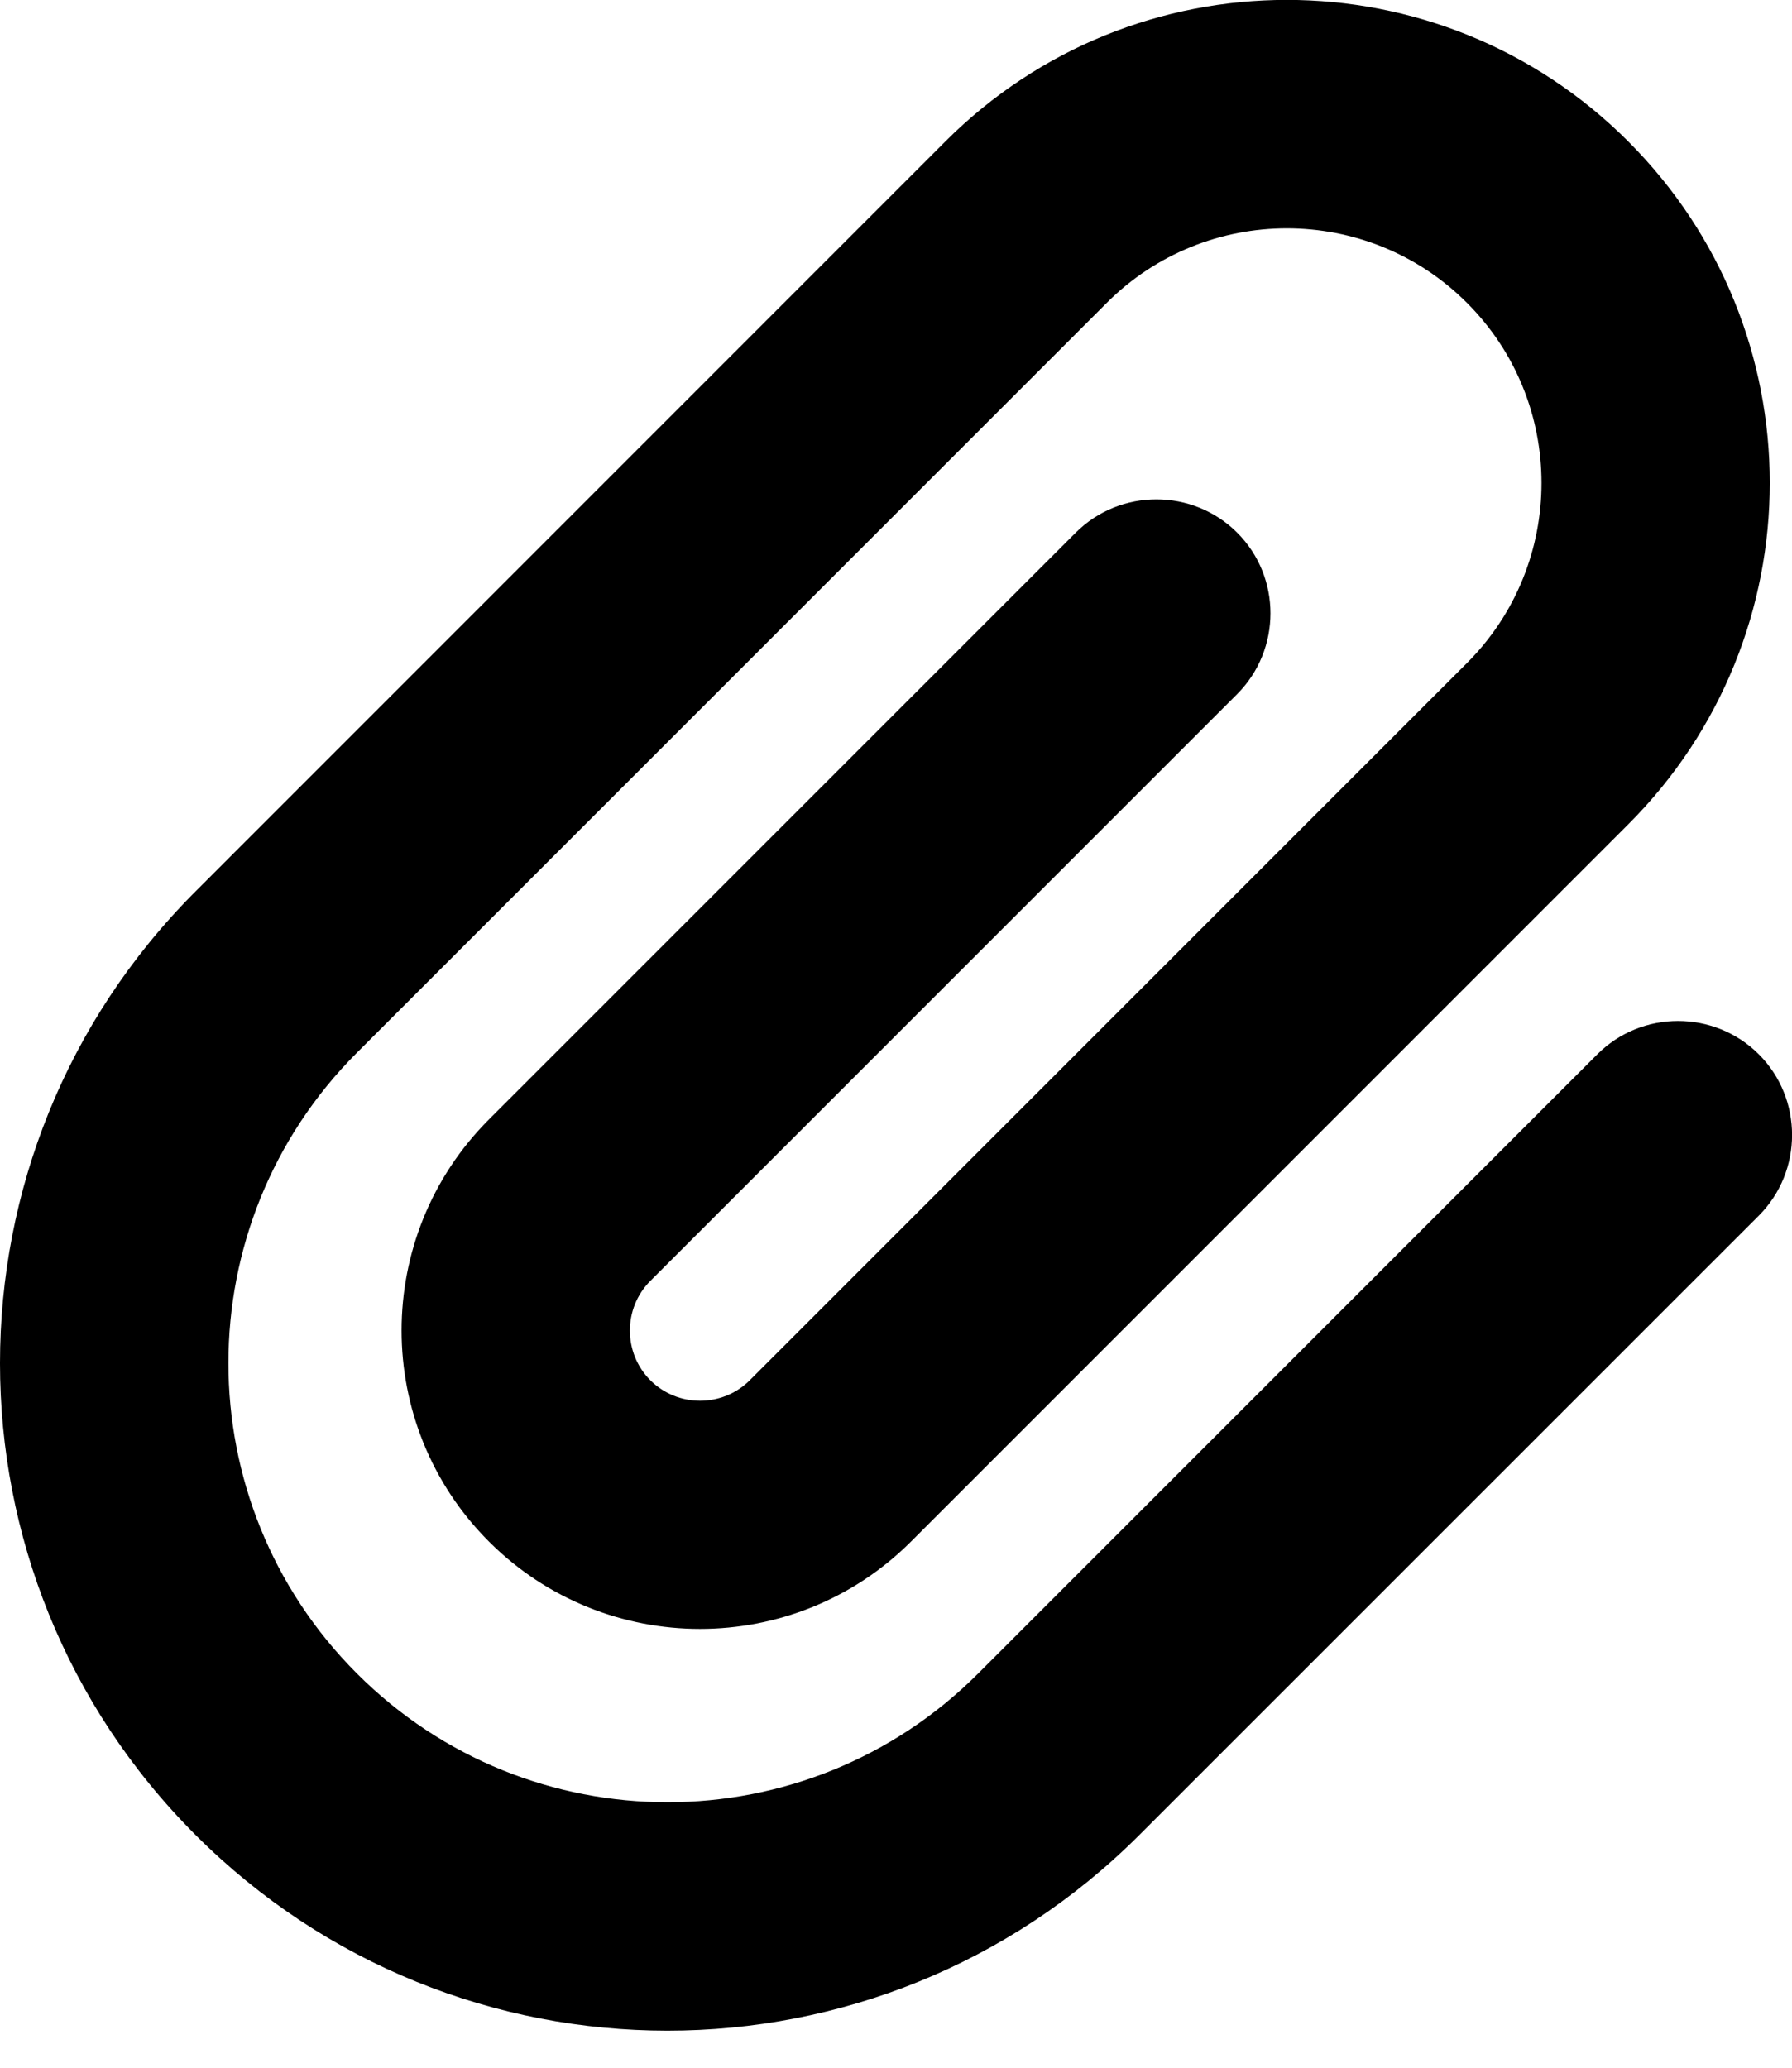
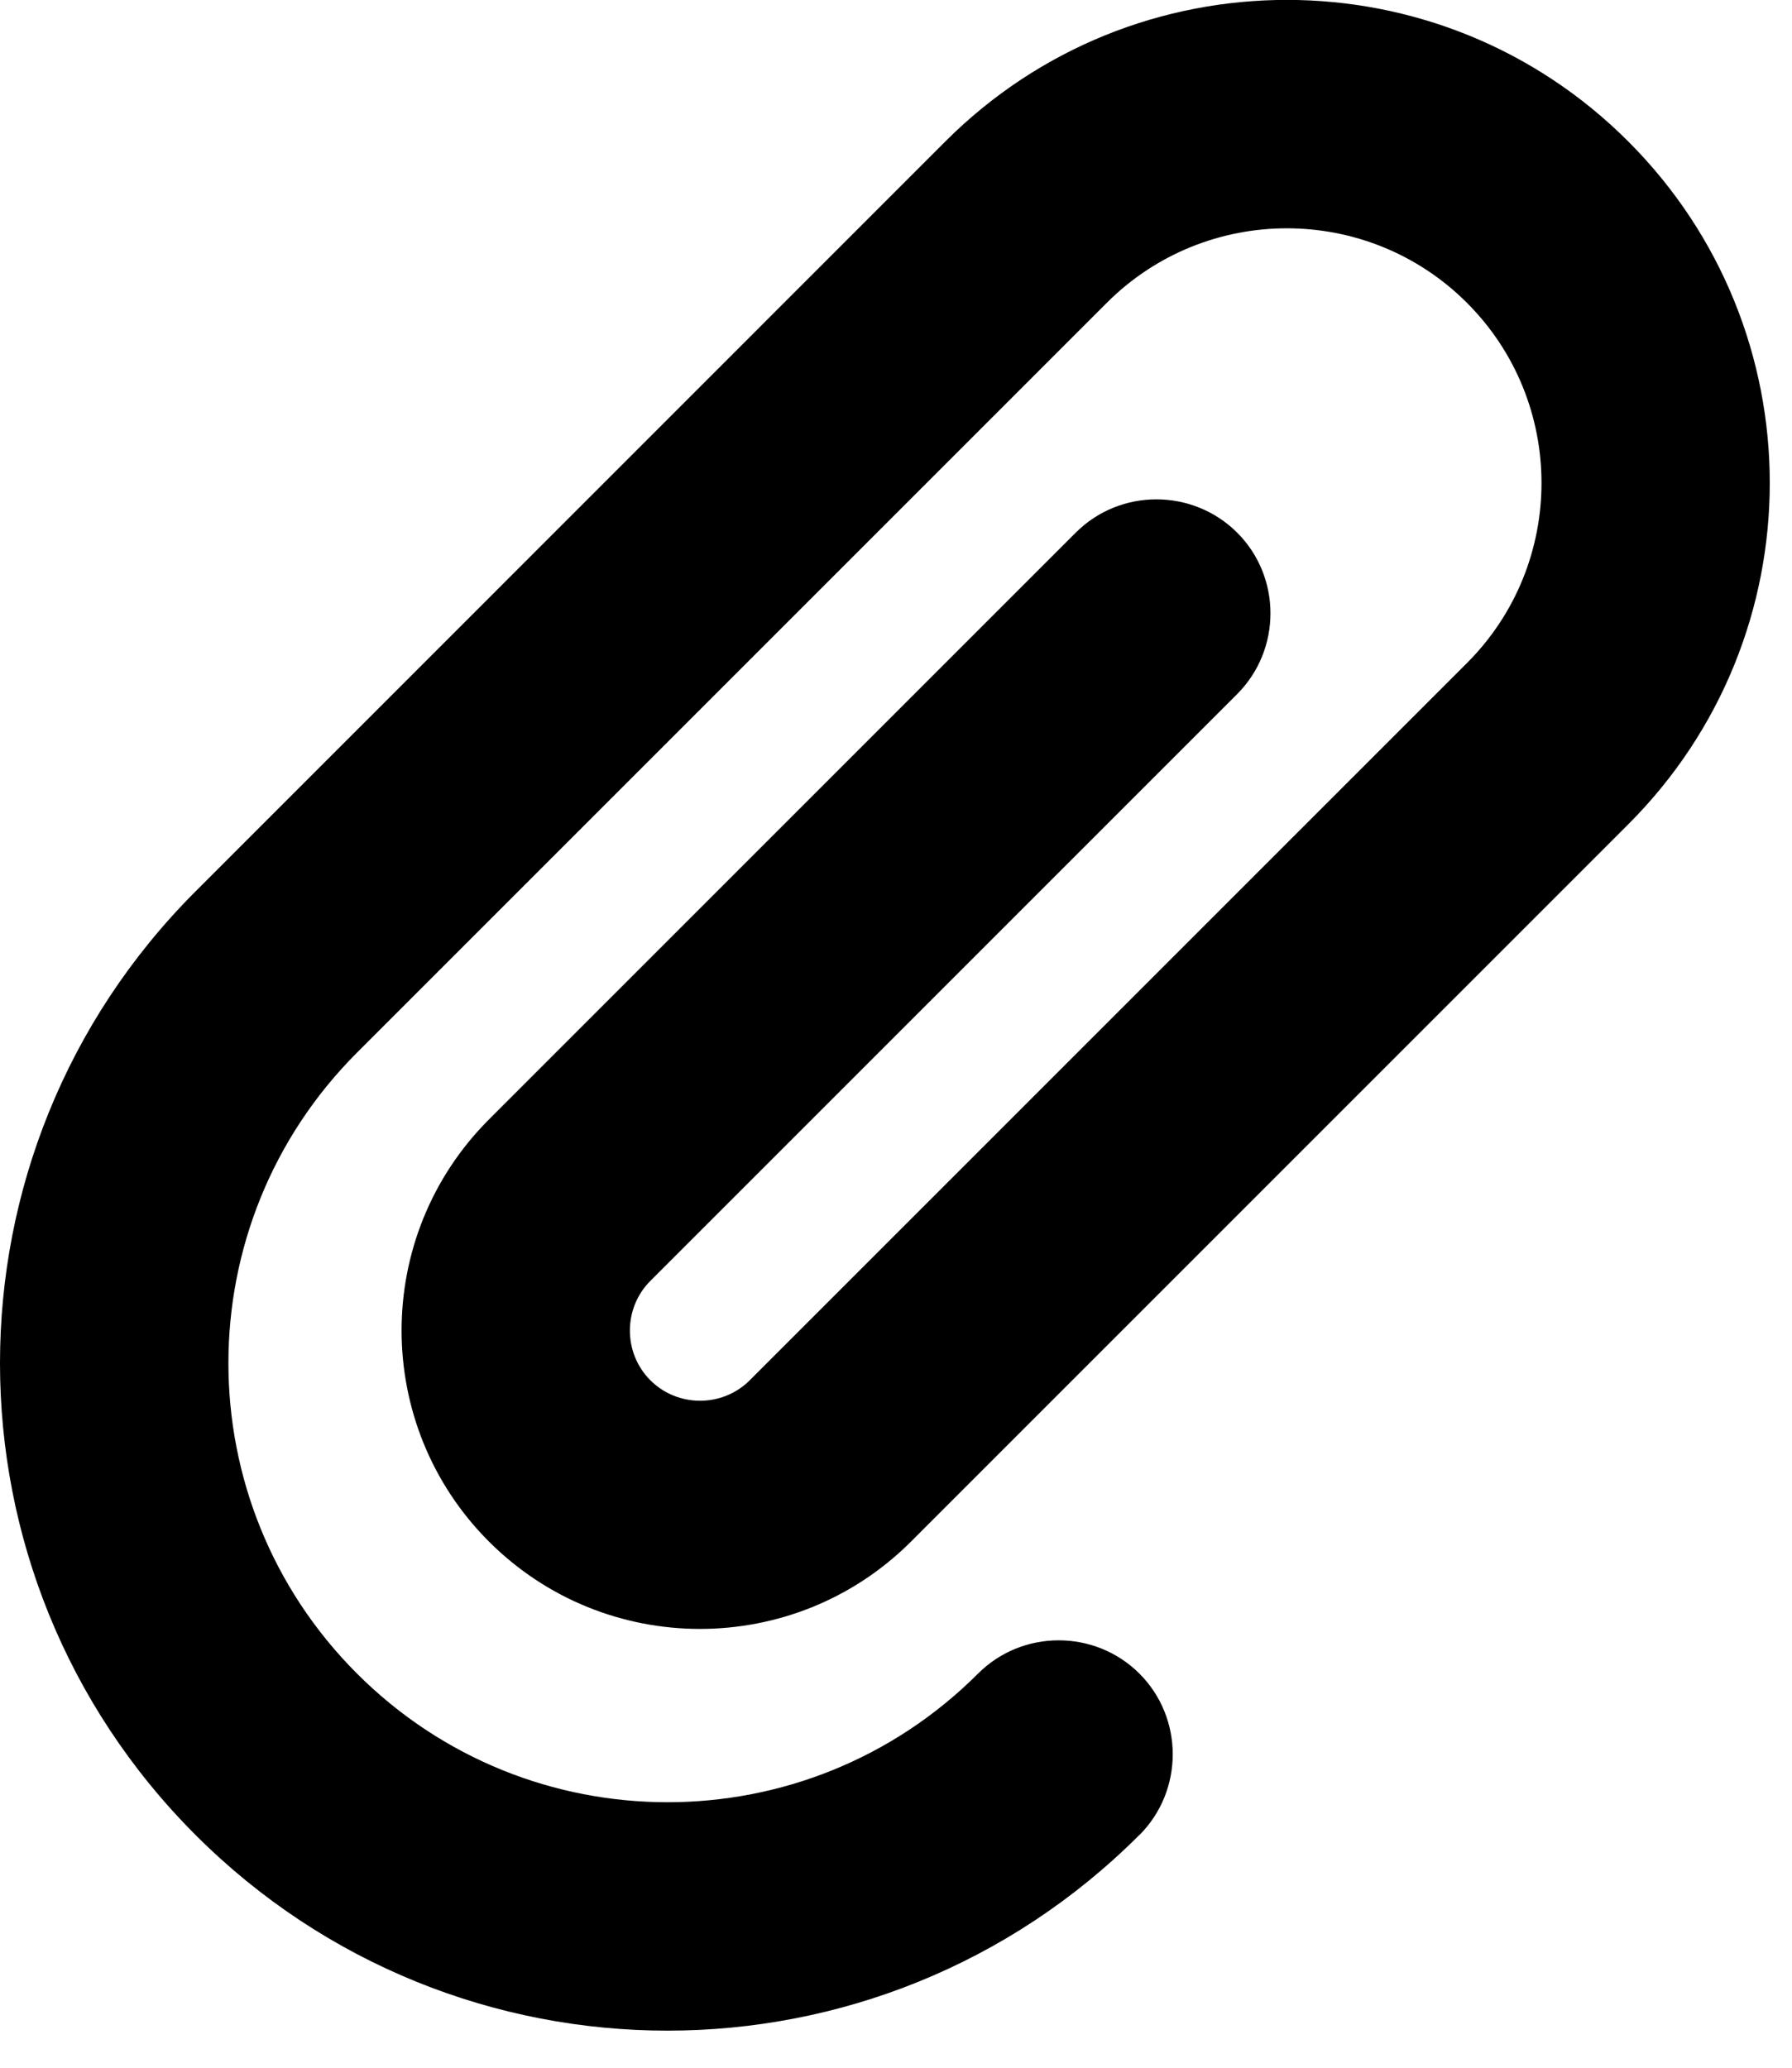
<svg xmlns="http://www.w3.org/2000/svg" viewBox="0 0 13 15" version="1.1" id="svg4" width="13" height="15">
  <defs id="defs8" />
-   <path d="m 10.642,2.197 c -0.721,-0.721 -1.892,-0.721 -2.613,0 l -5.439,5.439 c -1.244,1.244 -1.244,3.261 0,4.505 1.244,1.244 3.261,1.244 4.505,0 l 4.493,-4.493 c 0.322,-0.322 0.848,-0.322 1.171,0 0.322,0.322 0.322,0.848 0,1.171 L 8.265,13.312 c -1.892,1.892 -4.954,1.892 -6.846,0 -1.892,-1.892 -1.892,-4.954 0,-6.846 L 6.858,1.026 c 1.369,-1.369 3.586,-1.369 4.954,0 1.369,1.369 1.369,3.586 0,4.954 l -5.203,5.203 c -0.845,0.845 -2.217,0.845 -3.062,0 -0.845,-0.845 -0.845,-2.217 0,-3.062 L 7.804,3.864 c 0.322,-0.322 0.848,-0.322 1.171,0 0.322,0.322 0.322,0.848 0,1.171 L 4.718,9.292 c -0.198,0.198 -0.198,0.523 0,0.721 0.198,0.198 0.523,0.198 0.721,0 l 5.203,-5.203 c 0.721,-0.721 0.721,-1.892 0,-2.613 z" id="path2" style="stroke-width:0.03" />
+   <path d="m 10.642,2.197 c -0.721,-0.721 -1.892,-0.721 -2.613,0 l -5.439,5.439 c -1.244,1.244 -1.244,3.261 0,4.505 1.244,1.244 3.261,1.244 4.505,0 c 0.322,-0.322 0.848,-0.322 1.171,0 0.322,0.322 0.322,0.848 0,1.171 L 8.265,13.312 c -1.892,1.892 -4.954,1.892 -6.846,0 -1.892,-1.892 -1.892,-4.954 0,-6.846 L 6.858,1.026 c 1.369,-1.369 3.586,-1.369 4.954,0 1.369,1.369 1.369,3.586 0,4.954 l -5.203,5.203 c -0.845,0.845 -2.217,0.845 -3.062,0 -0.845,-0.845 -0.845,-2.217 0,-3.062 L 7.804,3.864 c 0.322,-0.322 0.848,-0.322 1.171,0 0.322,0.322 0.322,0.848 0,1.171 L 4.718,9.292 c -0.198,0.198 -0.198,0.523 0,0.721 0.198,0.198 0.523,0.198 0.721,0 l 5.203,-5.203 c 0.721,-0.721 0.721,-1.892 0,-2.613 z" id="path2" style="stroke-width:0.03" />
</svg>